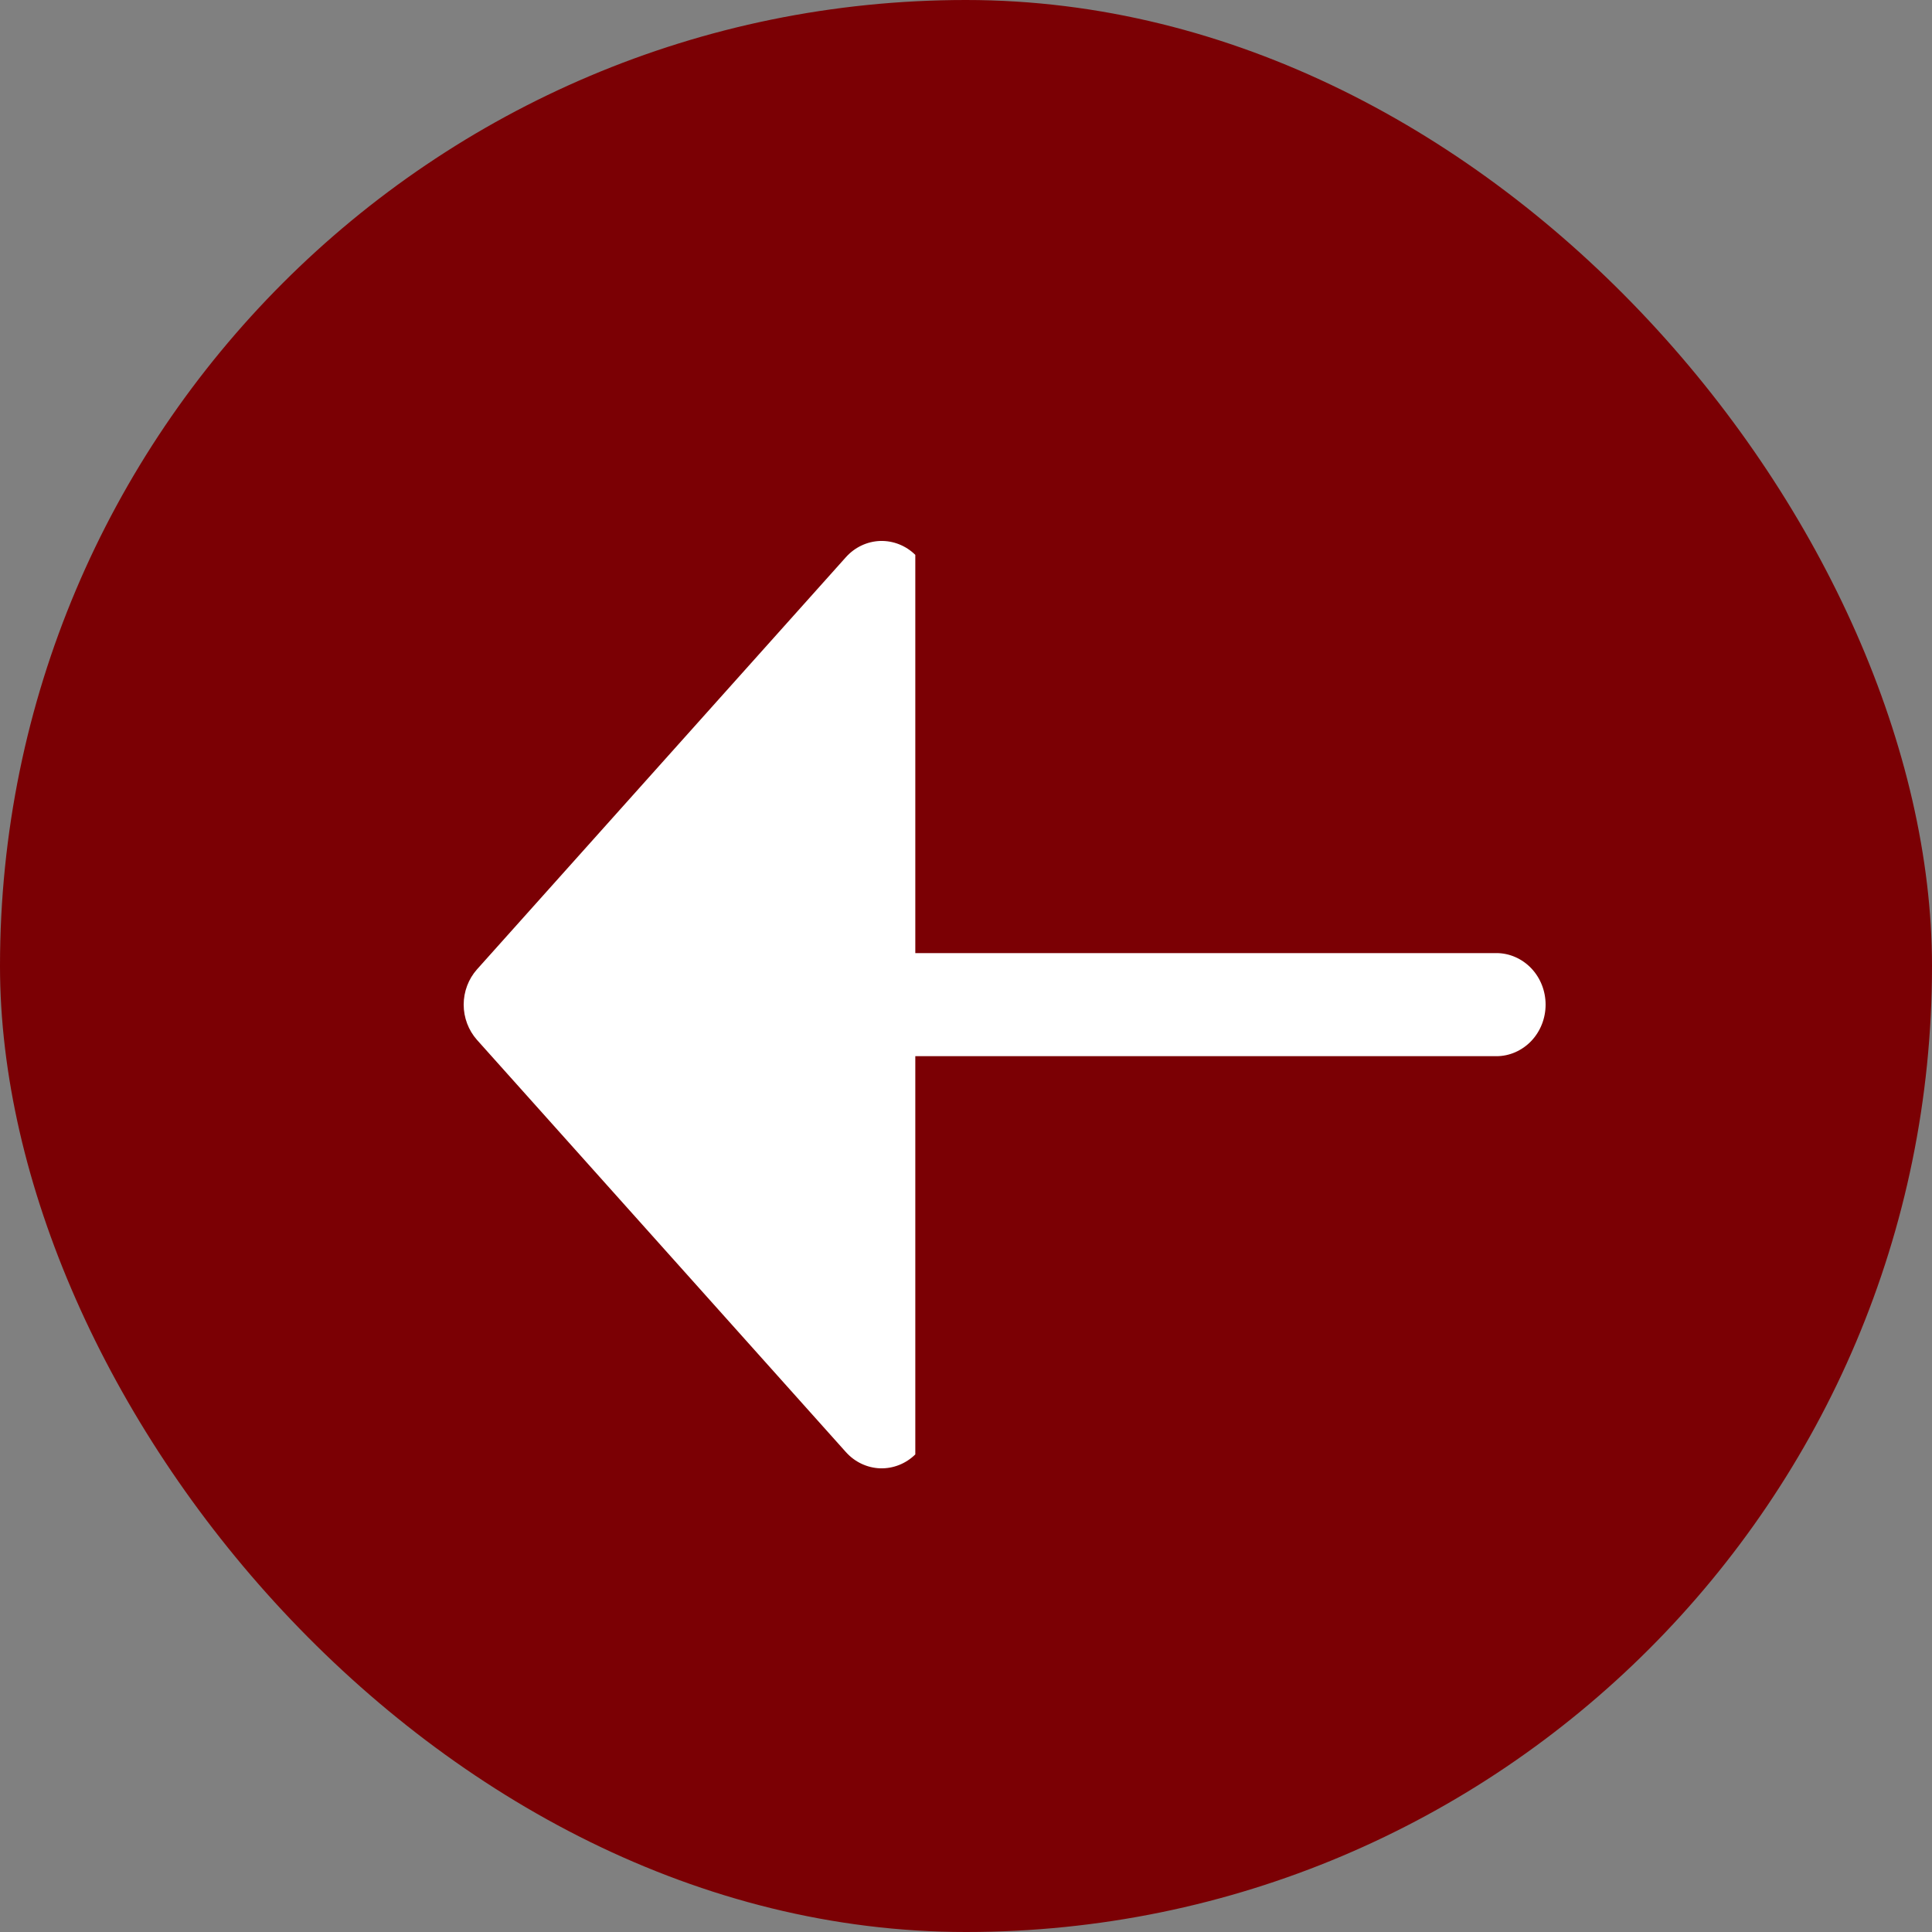
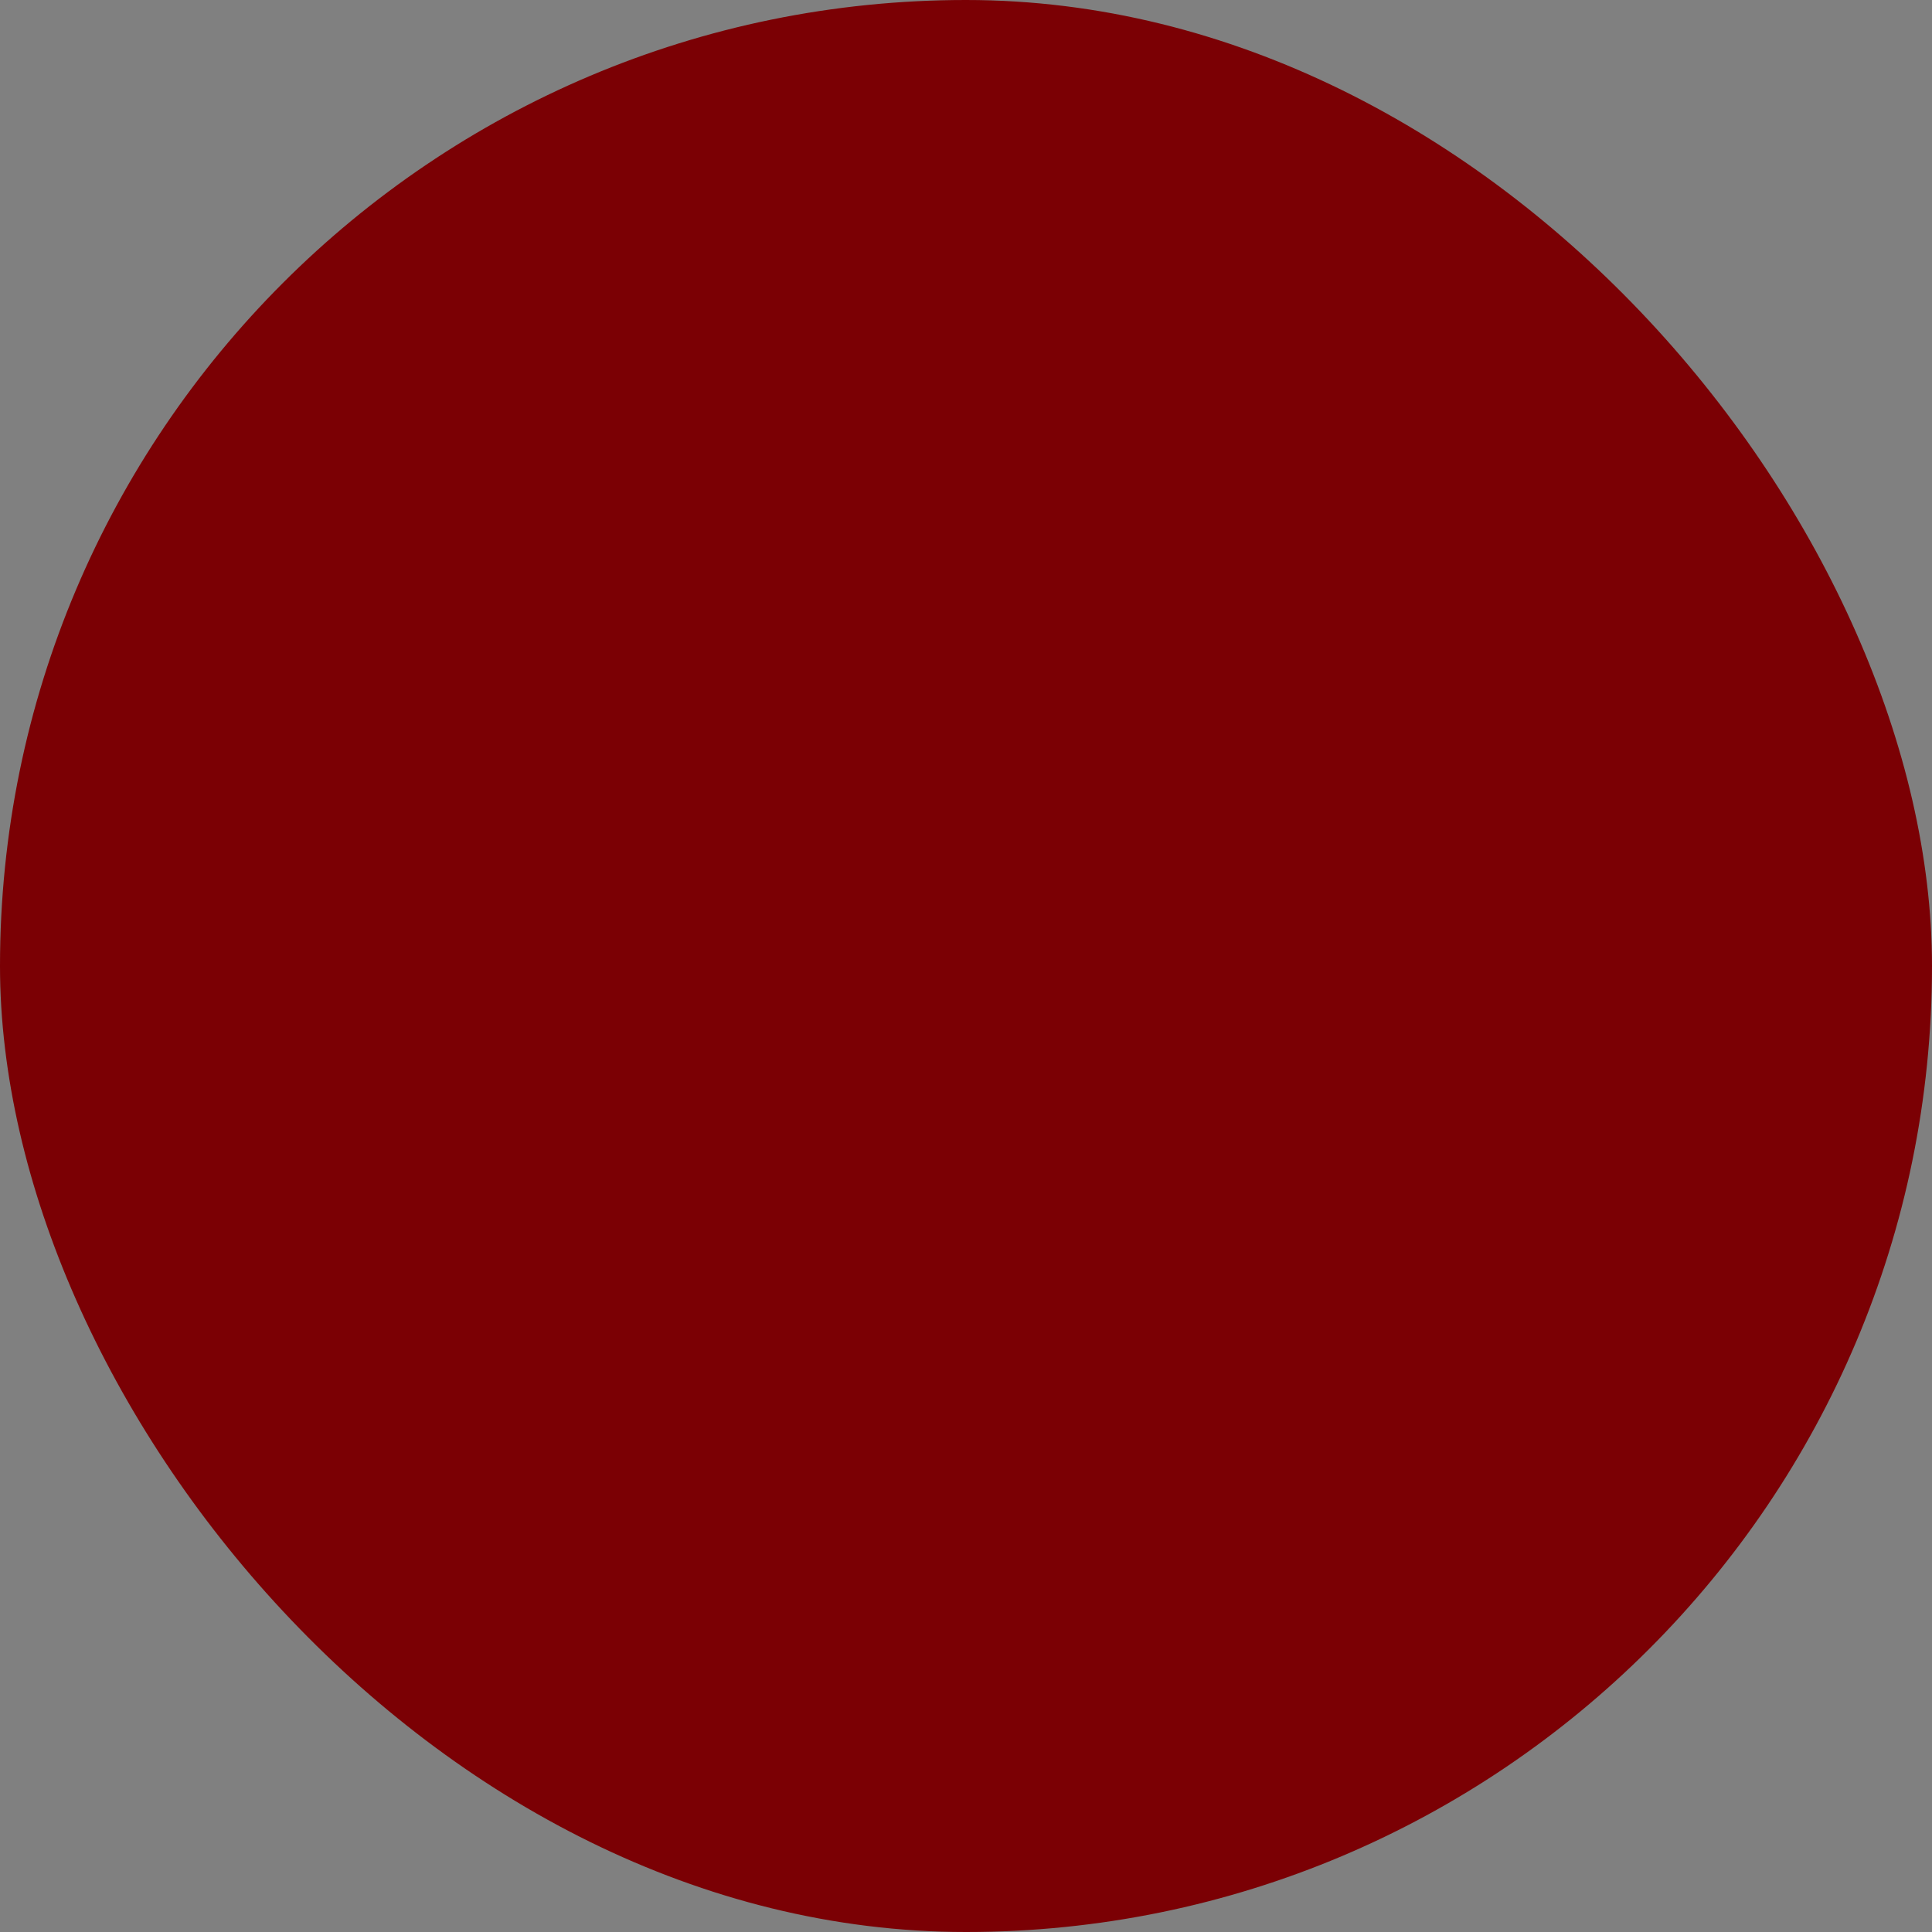
<svg xmlns="http://www.w3.org/2000/svg" width="25" height="25" viewBox="0 0 25 25" fill="none">
  <rect x="0" y="0" width="25" height="25" fill="#808080" stroke="none" />
  <rect width="25" height="25" rx="12.5" fill="#7B0004" />
-   <path d="M10.945 7.211C11.06 7.082 11.22 7.006 11.389 7C11.557 6.995 11.721 7.059 11.844 7.18L11.844 12.333L19.364 12.333C19.532 12.333 19.694 12.404 19.814 12.529C19.933 12.654 20 12.823 20 13C20 13.177 19.933 13.346 19.814 13.471C19.694 13.596 19.532 13.667 19.364 13.667L11.844 13.667V18.82C11.721 18.941 11.557 19.005 11.389 19C11.22 18.994 11.06 18.918 10.945 18.789L6.172 13.456C6.062 13.332 6 13.169 6 13C6 12.831 6.062 12.668 6.172 12.544L10.945 7.211Z" fill="white" />
</svg>